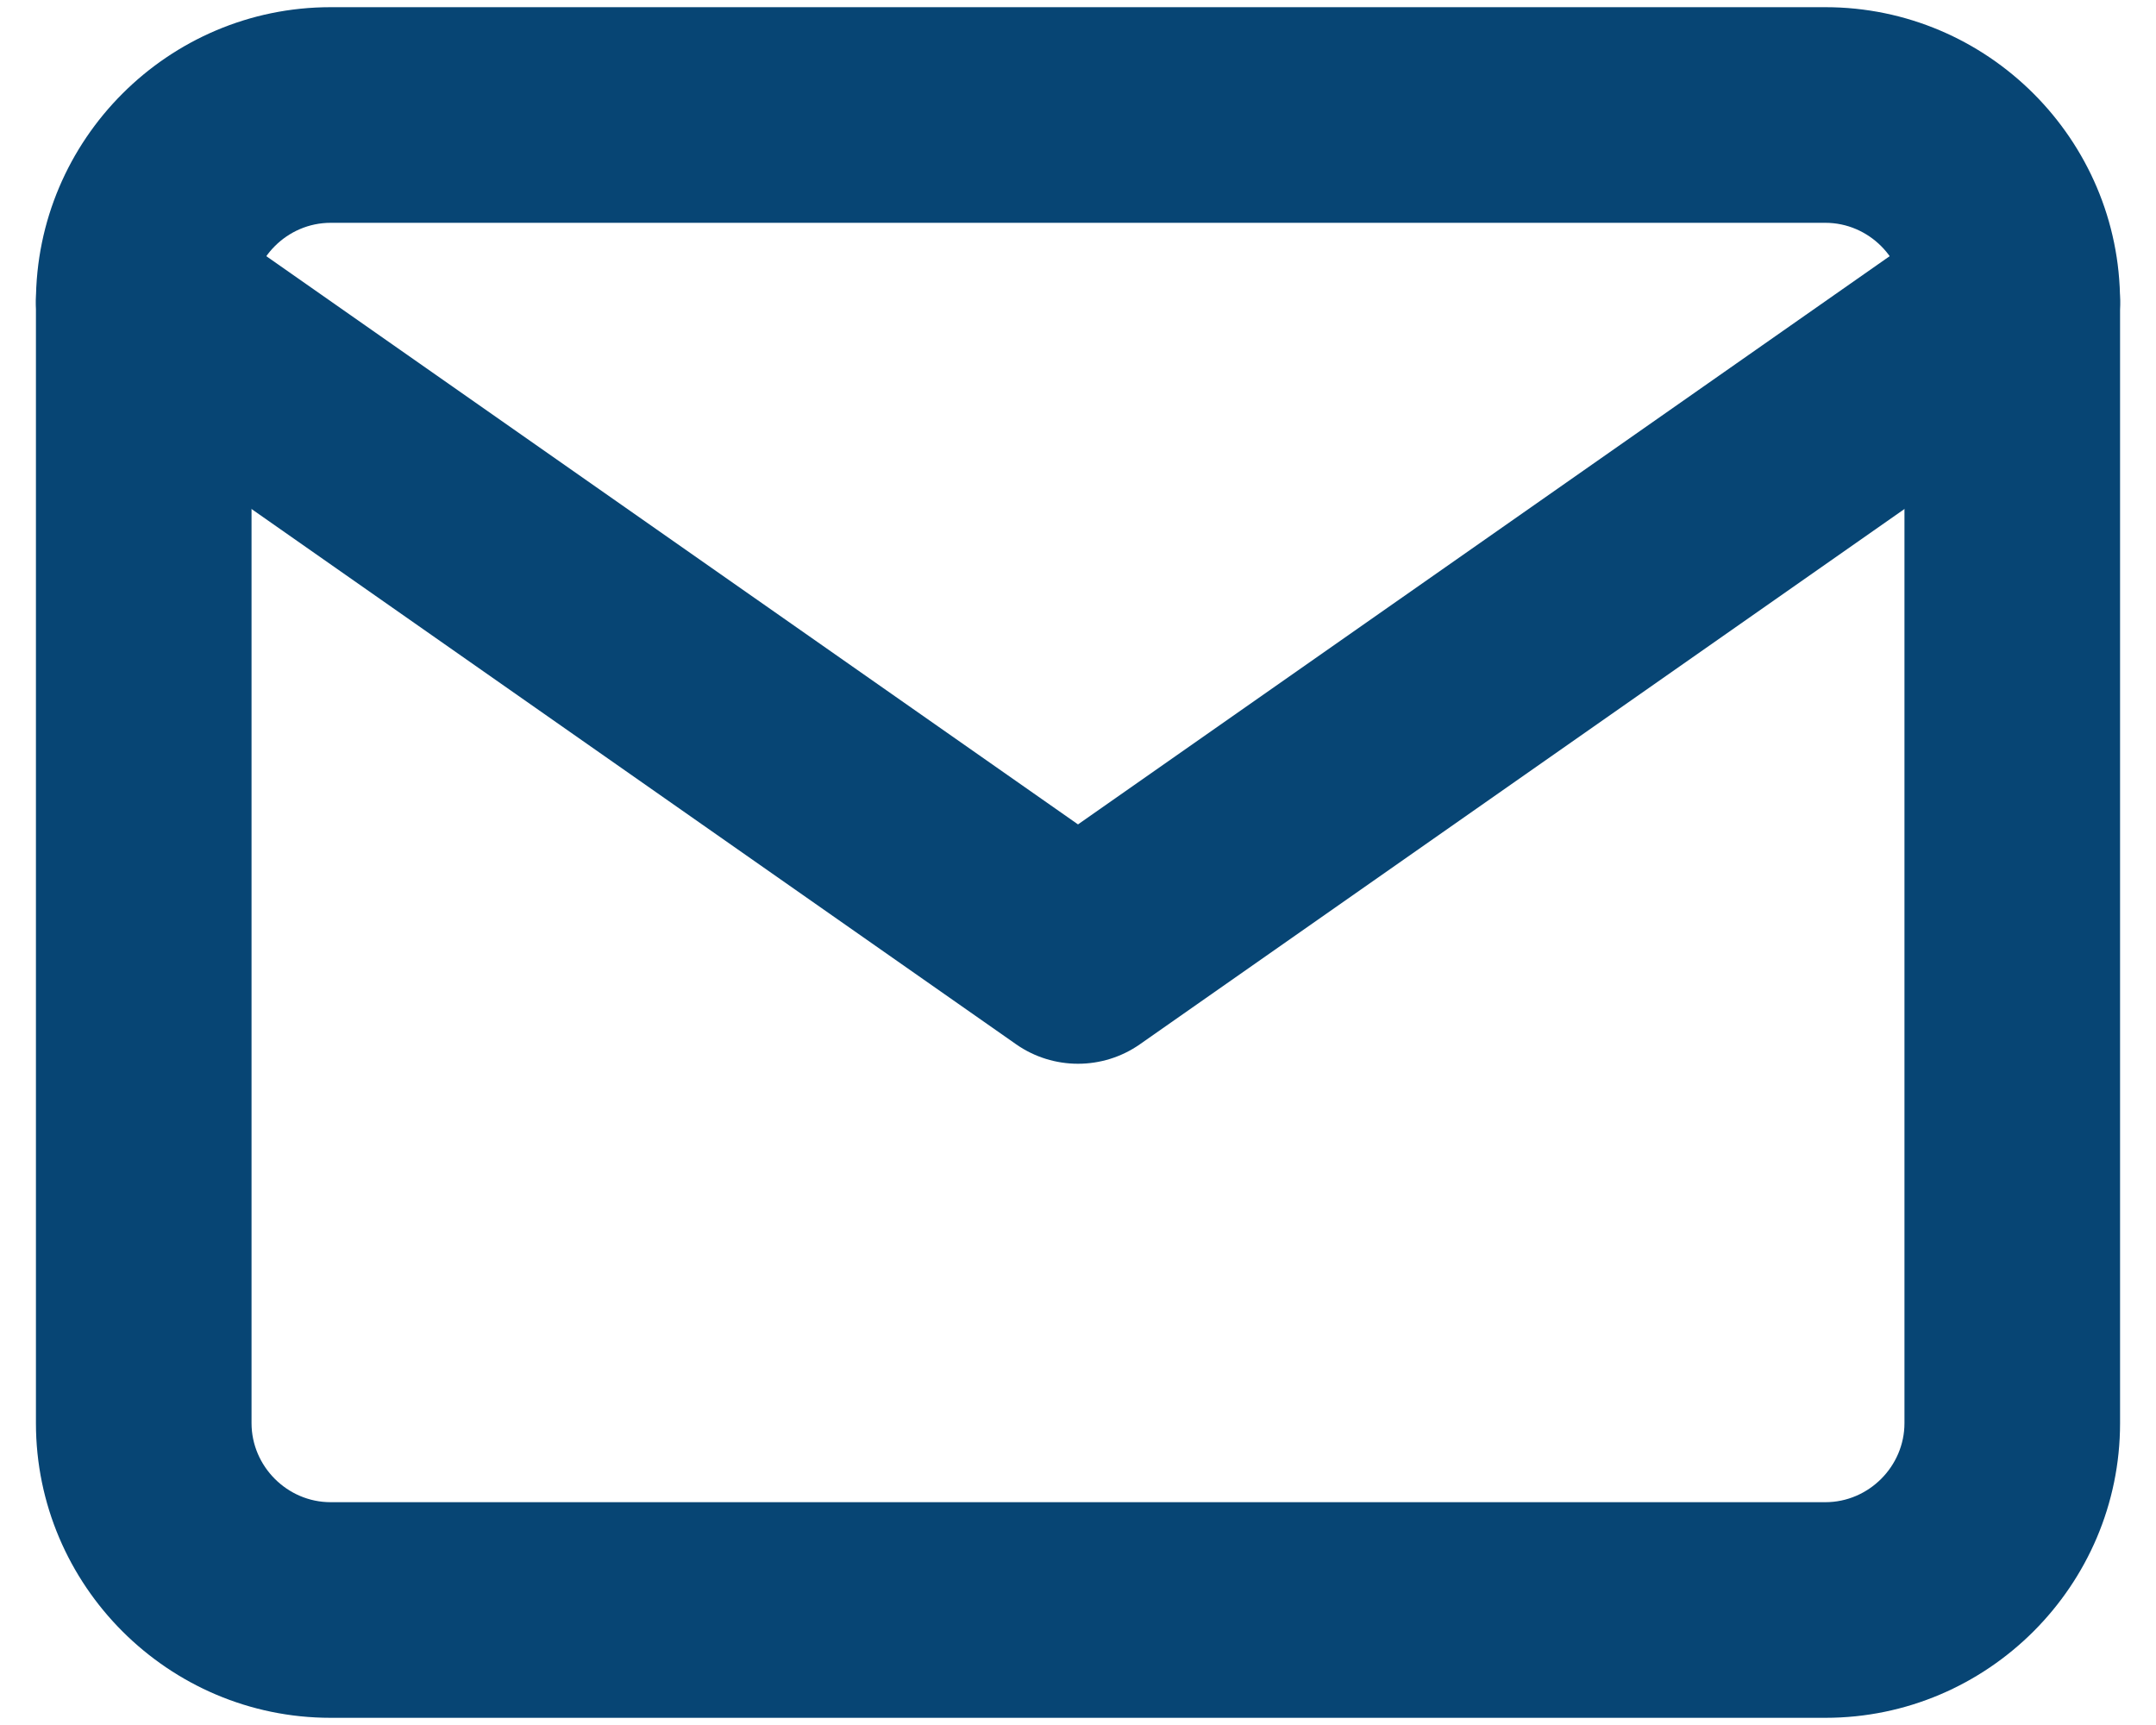
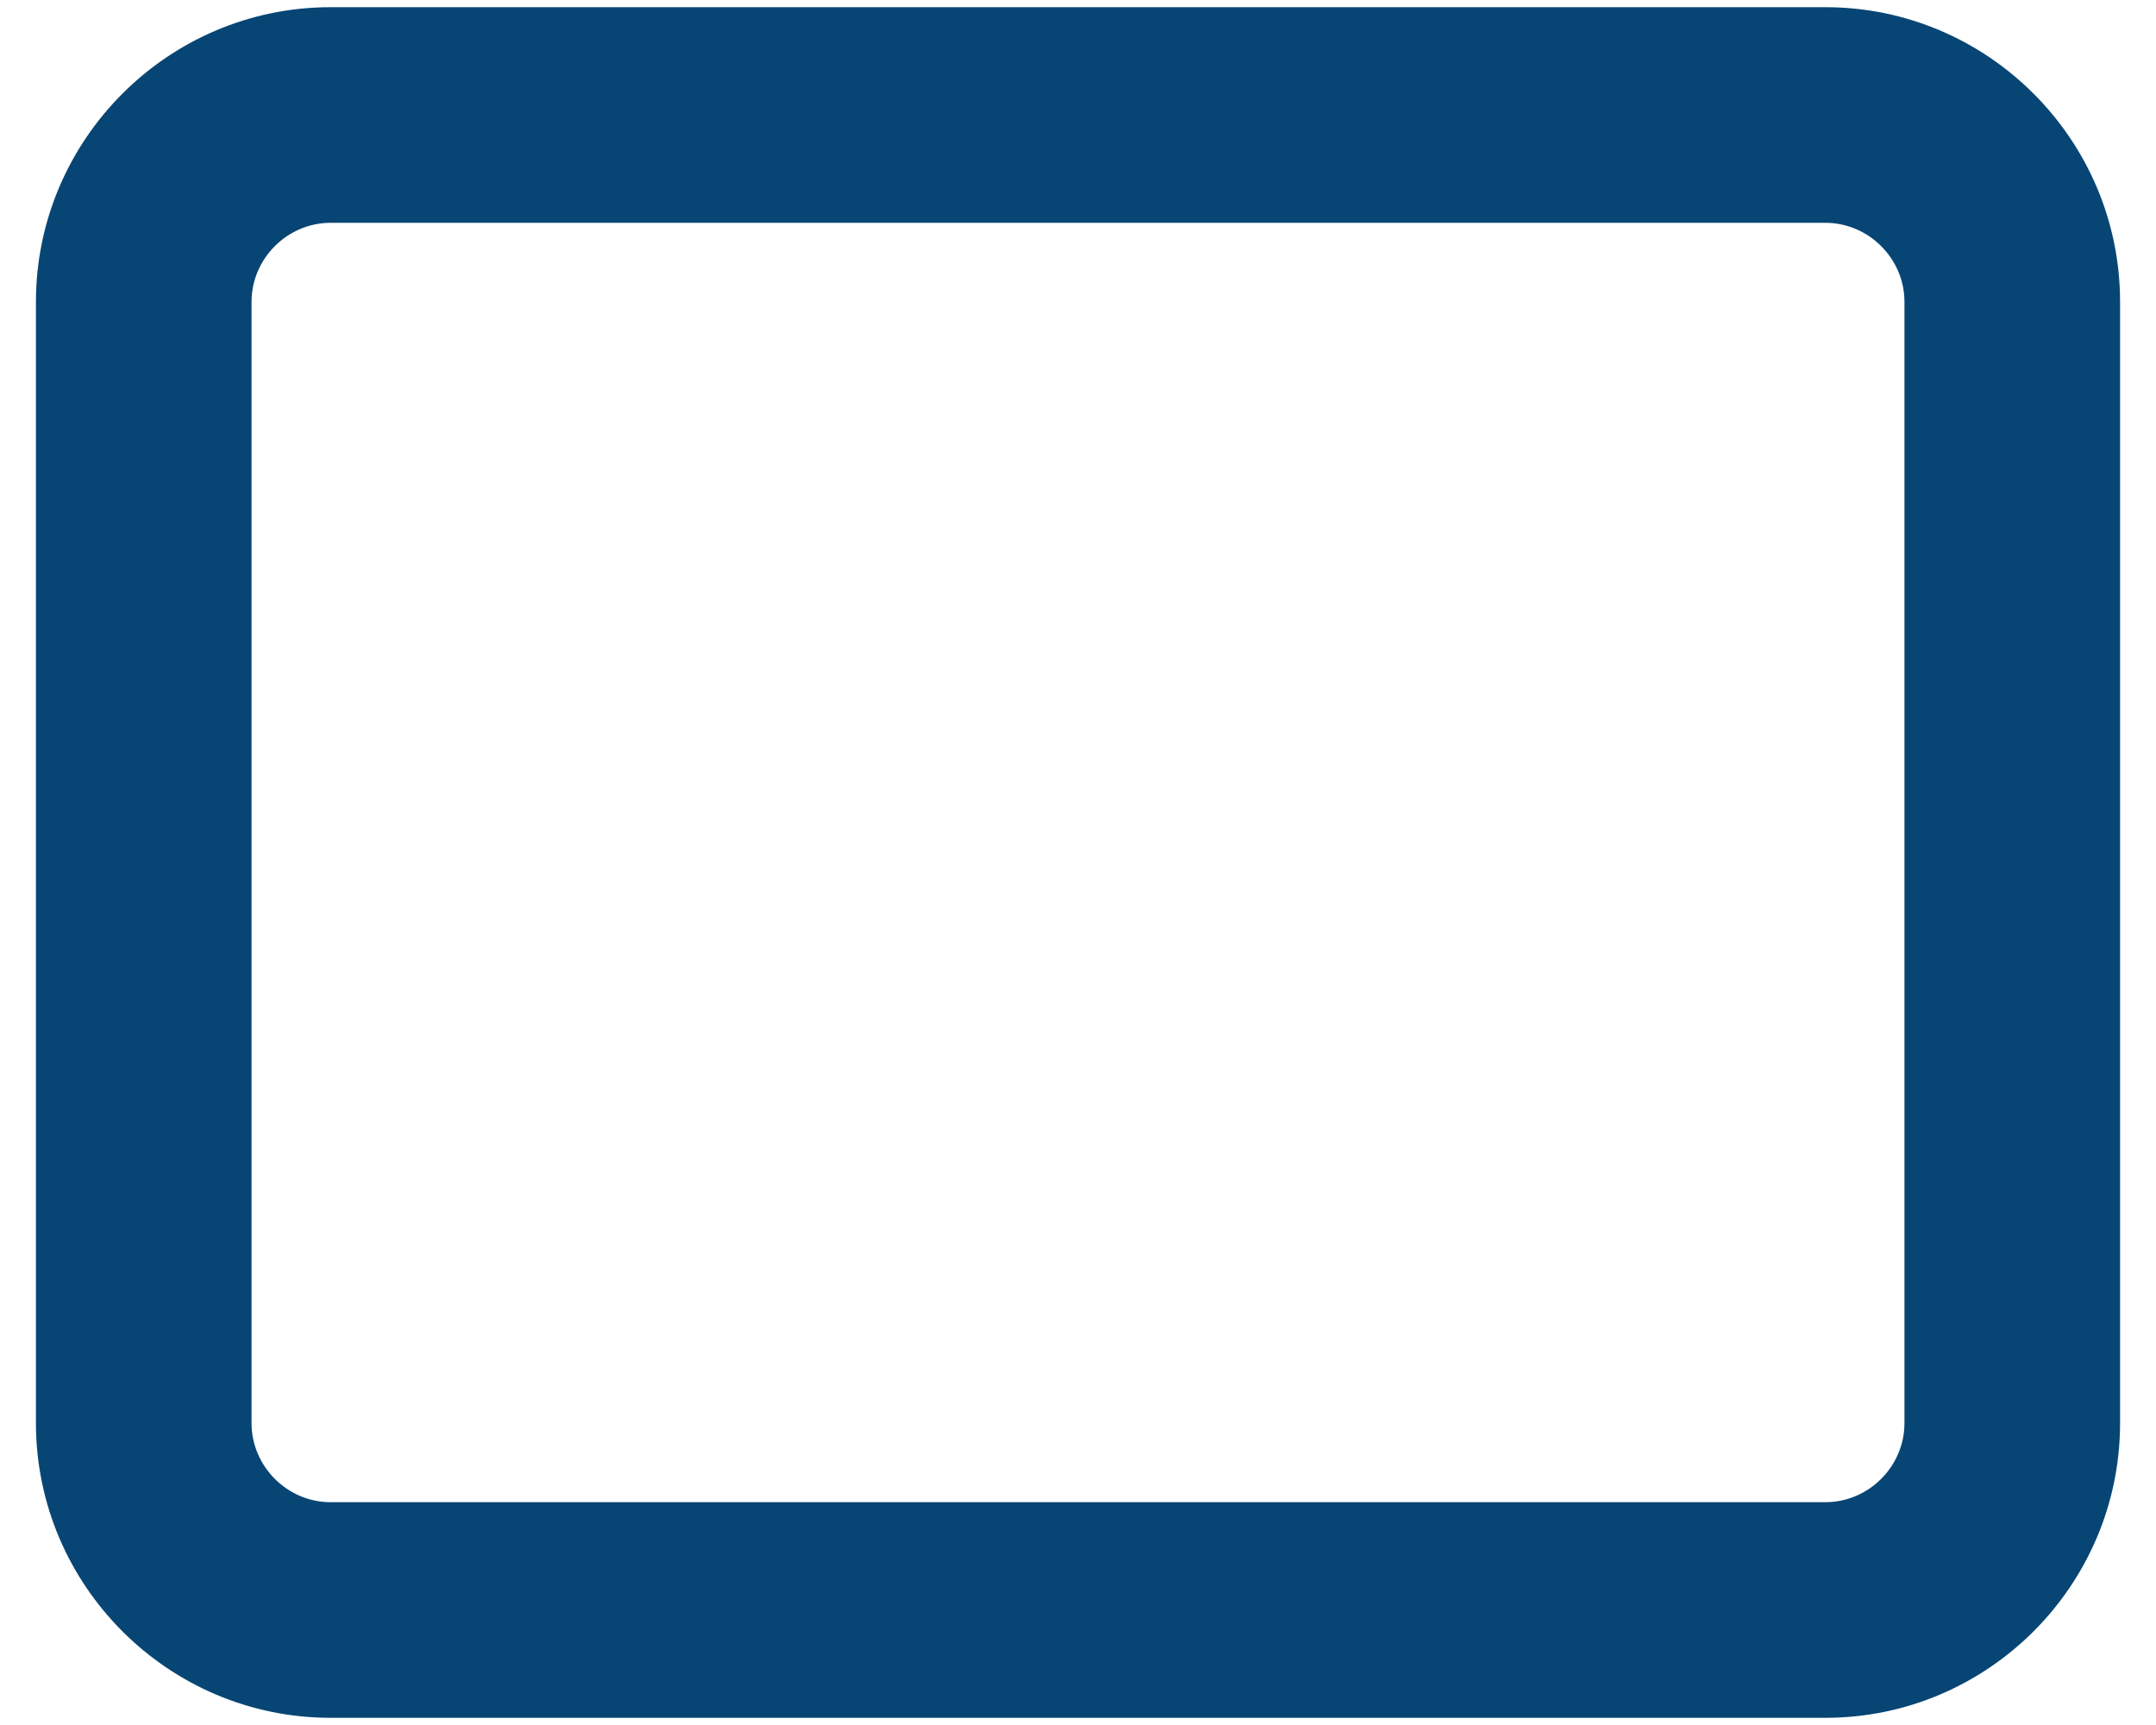
<svg xmlns="http://www.w3.org/2000/svg" width="15" height="12" viewBox="0 0 15 12" fill="none">
  <path fill-rule="evenodd" clip-rule="evenodd" d="M2.3 1.55C1.999 1.55 1.75 1.799 1.75 2.1V9.9C1.75 10.201 1.999 10.45 2.3 10.45H12.7C13.001 10.45 13.25 10.201 13.25 9.9V2.1C13.25 1.799 13.001 1.55 12.7 1.55H2.3ZM0.25 2.1C0.25 0.971 1.171 0.05 2.3 0.05H12.7C13.829 0.05 14.75 0.971 14.75 2.1V9.9C14.75 11.029 13.829 11.95 12.7 11.95H2.3C1.171 11.95 0.25 11.029 0.25 9.9V2.1Z" fill="#074574" />
-   <path fill-rule="evenodd" clip-rule="evenodd" d="M0.386 1.67C0.623 1.331 1.091 1.248 1.43 1.486L7.5 5.735L13.57 1.486C13.909 1.248 14.377 1.331 14.614 1.67C14.852 2.009 14.77 2.477 14.43 2.715L7.93 7.265C7.672 7.445 7.328 7.445 7.07 7.265L0.57 2.715C0.231 2.477 0.148 2.009 0.386 1.67Z" fill="#074574" />
</svg>